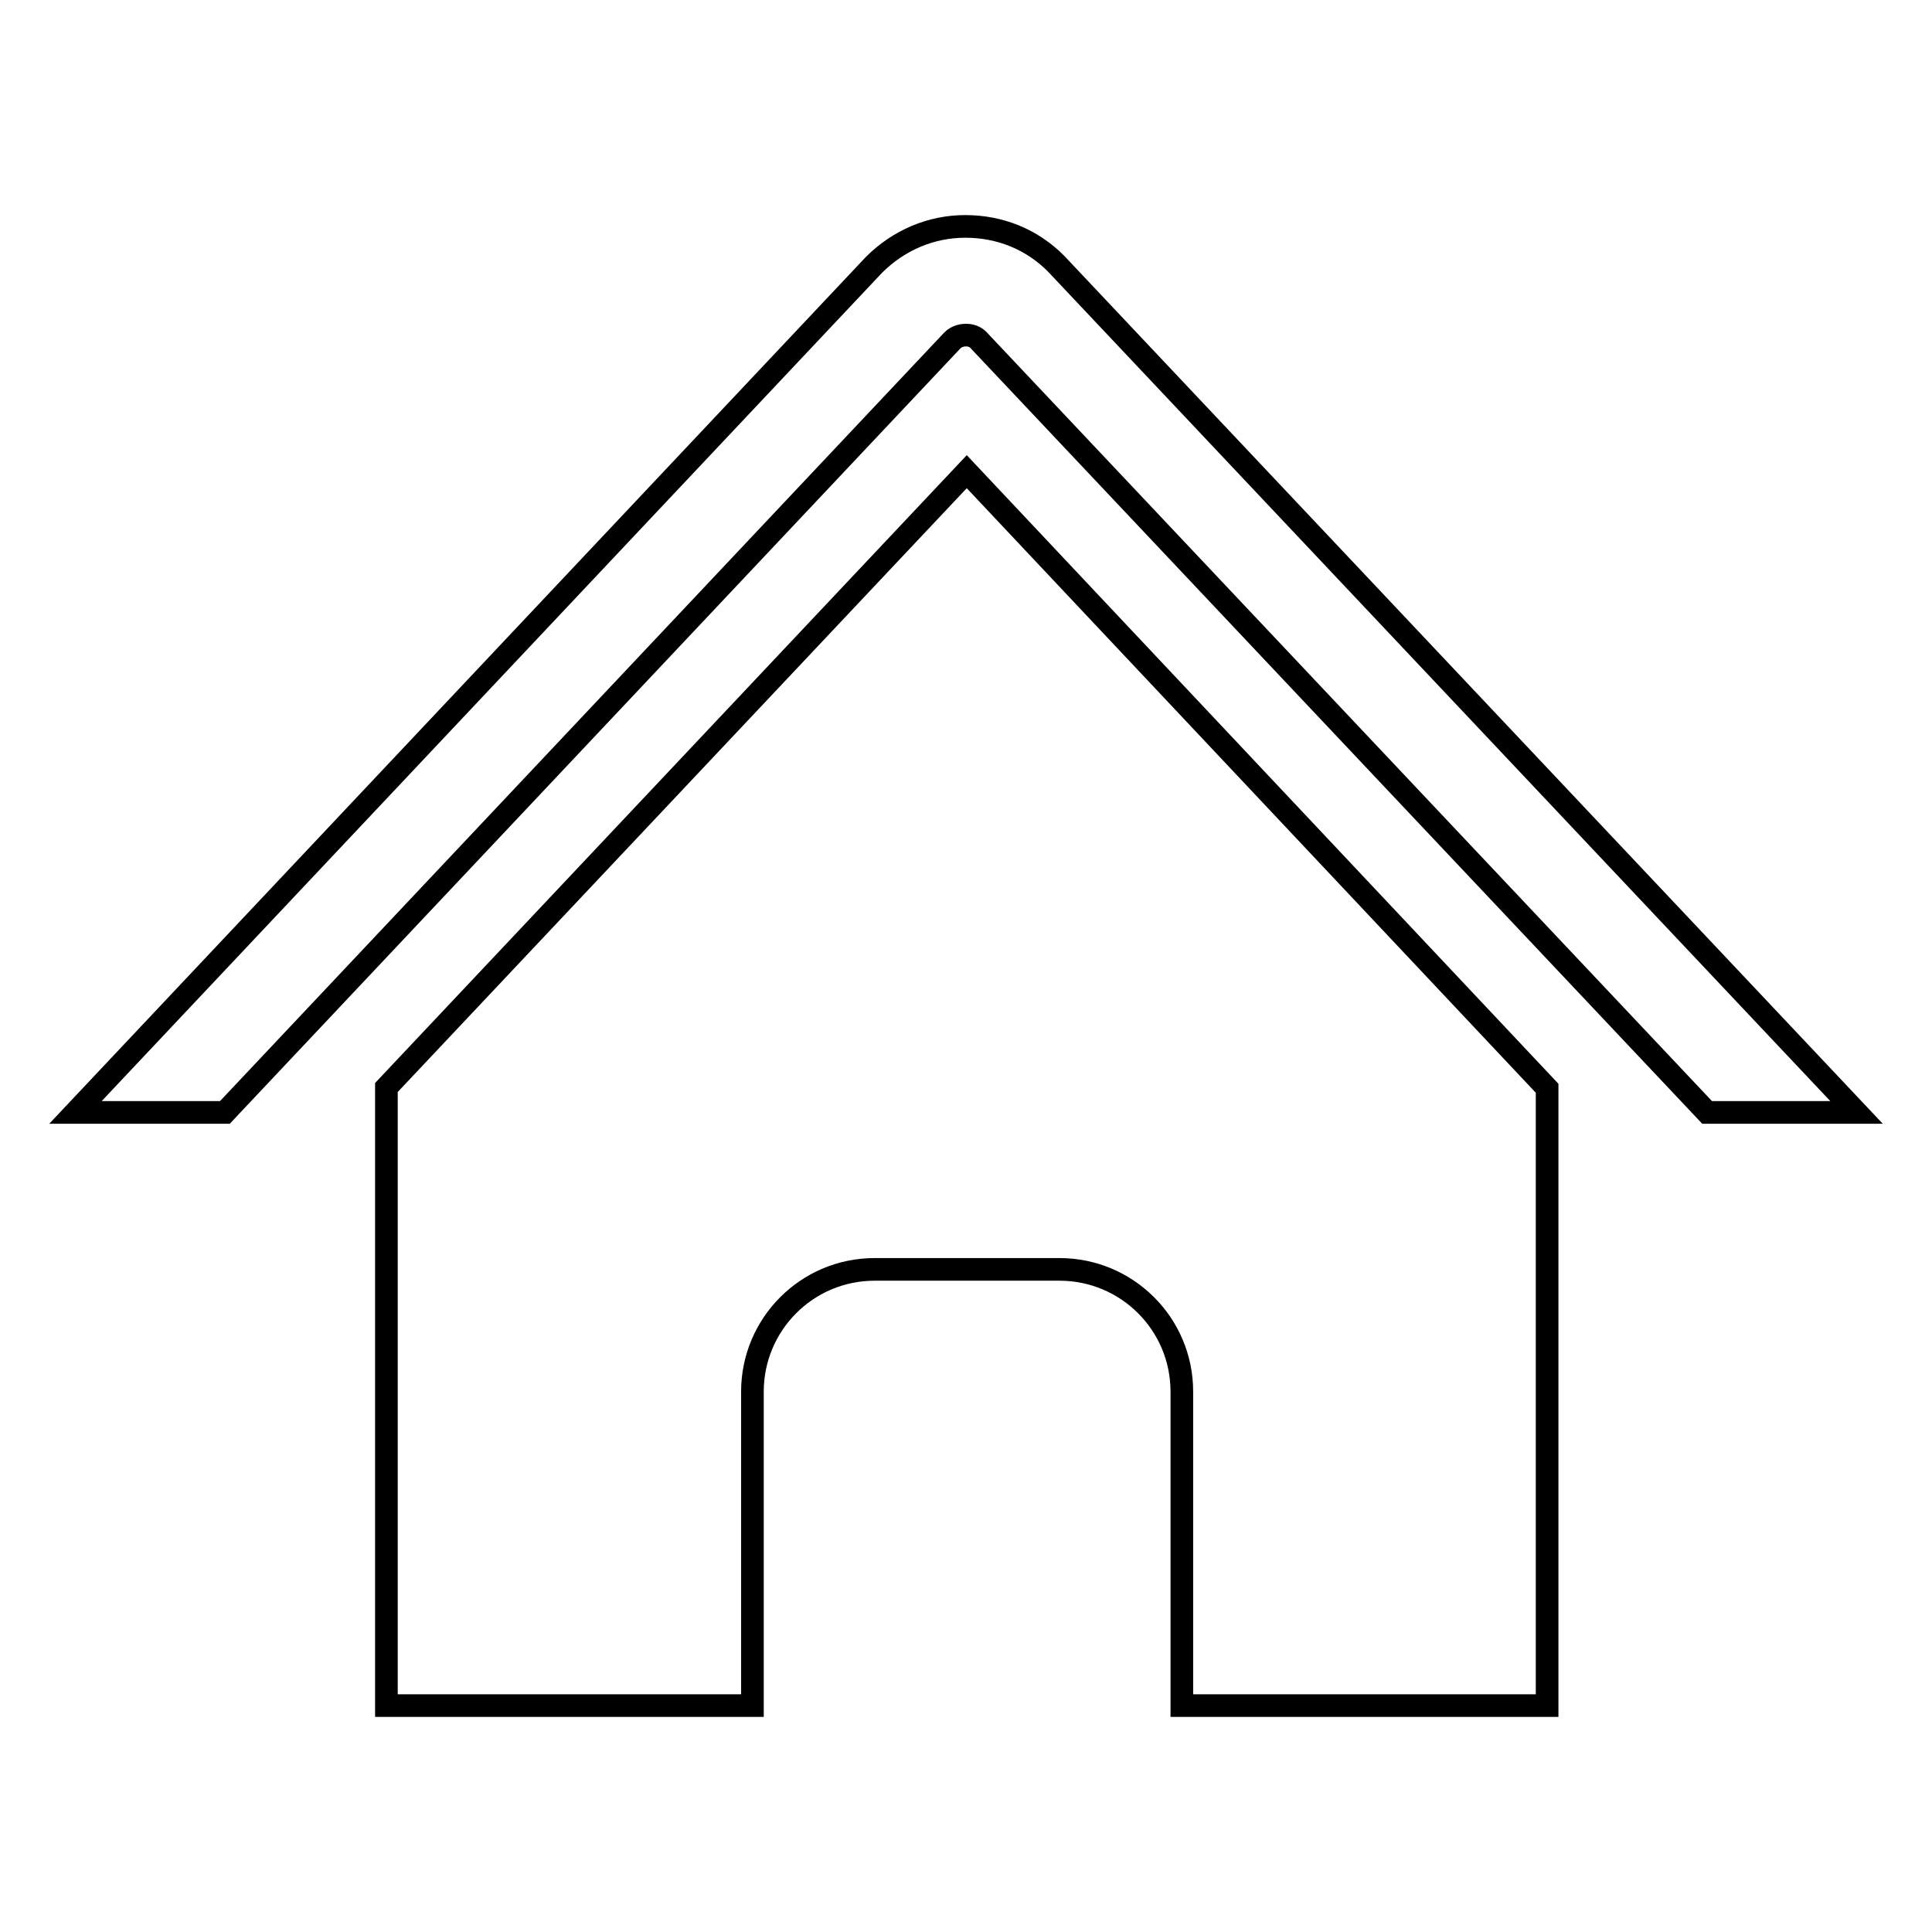
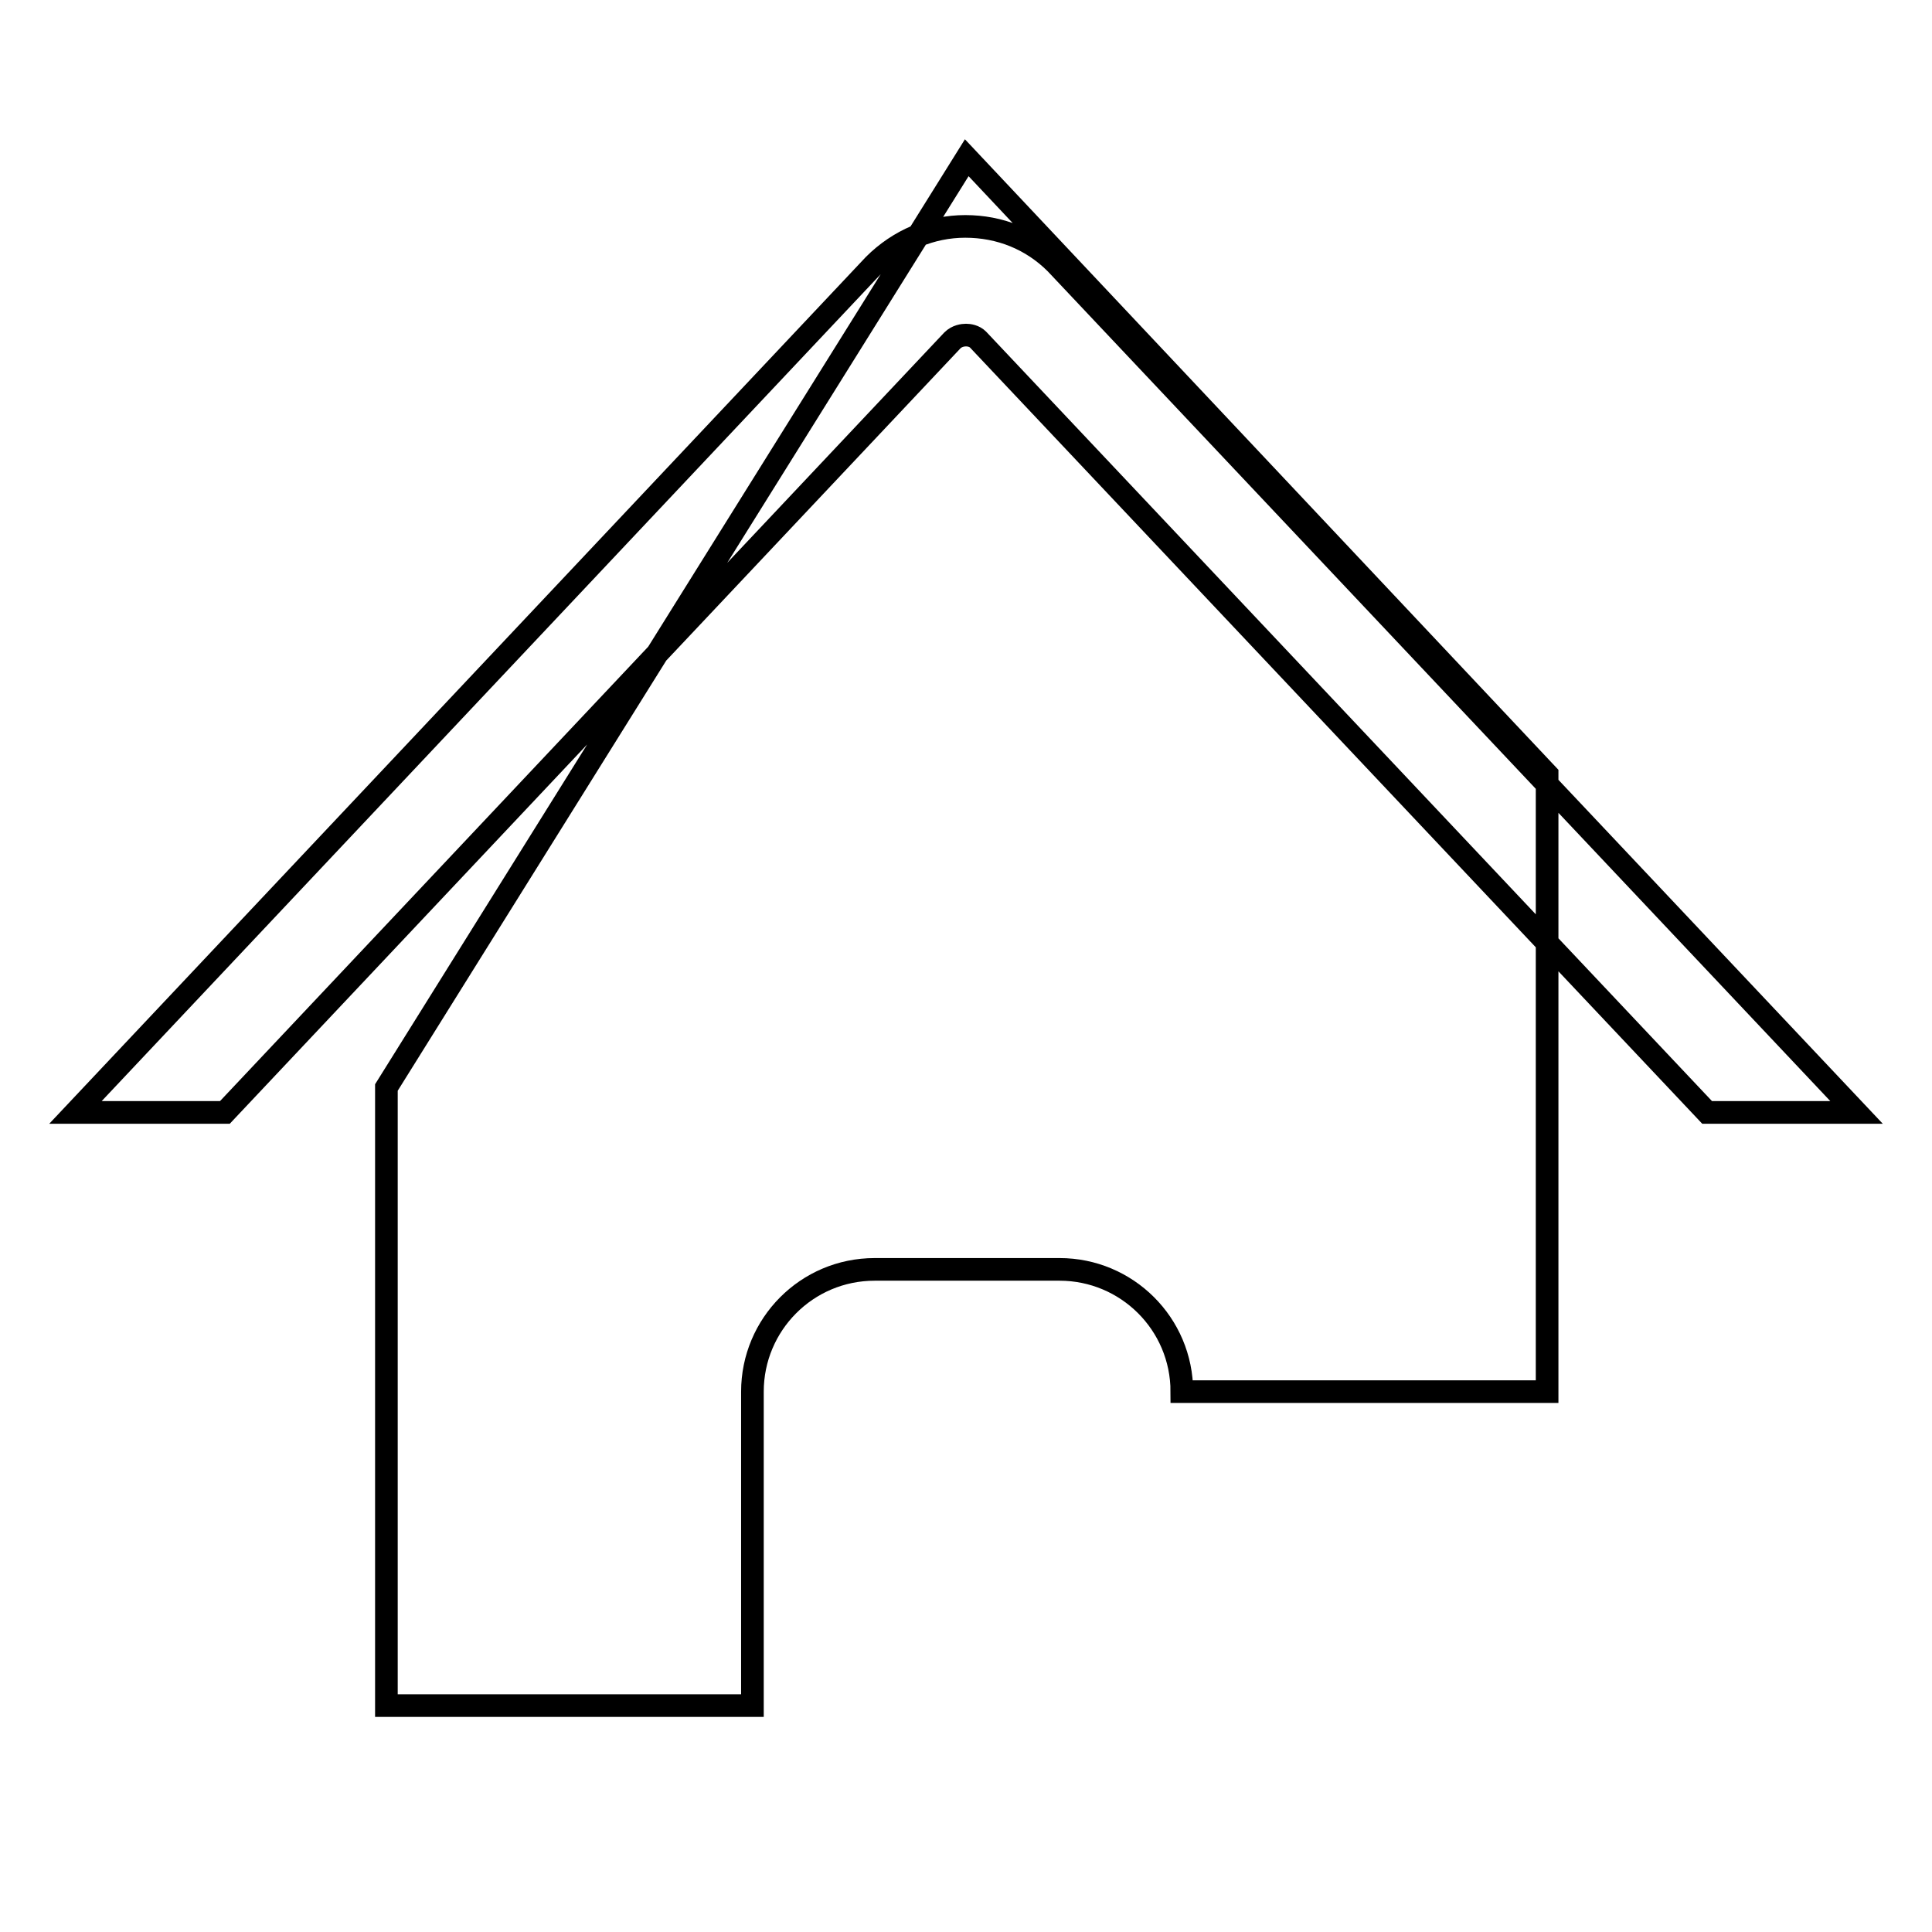
<svg xmlns="http://www.w3.org/2000/svg" version="1.1" x="0px" y="0px" viewBox="0 0 256 256" enable-background="new 0 0 256 256" xml:space="preserve">
  <g>
-     <path stroke-width="3" fill-opacity="0" stroke="#000000" d="M51.2,144.1V226h48.5v-41.6c0-8.9,7.2-16.2,16.2-16.2h24.5c8.9,0,16.2,7.2,16.2,16.2V226H205v-81.8 l-76.9-81.7L51.2,144.1z M139.9,34.9c-3.2-3.2-7.4-4.9-12-4.9c-4.5,0-8.8,1.8-12.1,5.1L10,147.4h19.8l96.4-102.3 c0.6-0.6,1.4-0.7,1.8-0.7c0.4,0,1.1,0.1,1.6,0.6l96.6,102.4H246L139.9,34.9z" />
+     <path stroke-width="3" fill-opacity="0" stroke="#000000" d="M51.2,144.1V226h48.5v-41.6c0-8.9,7.2-16.2,16.2-16.2h24.5c8.9,0,16.2,7.2,16.2,16.2H205v-81.8 l-76.9-81.7L51.2,144.1z M139.9,34.9c-3.2-3.2-7.4-4.9-12-4.9c-4.5,0-8.8,1.8-12.1,5.1L10,147.4h19.8l96.4-102.3 c0.6-0.6,1.4-0.7,1.8-0.7c0.4,0,1.1,0.1,1.6,0.6l96.6,102.4H246L139.9,34.9z" />
  </g>
</svg>